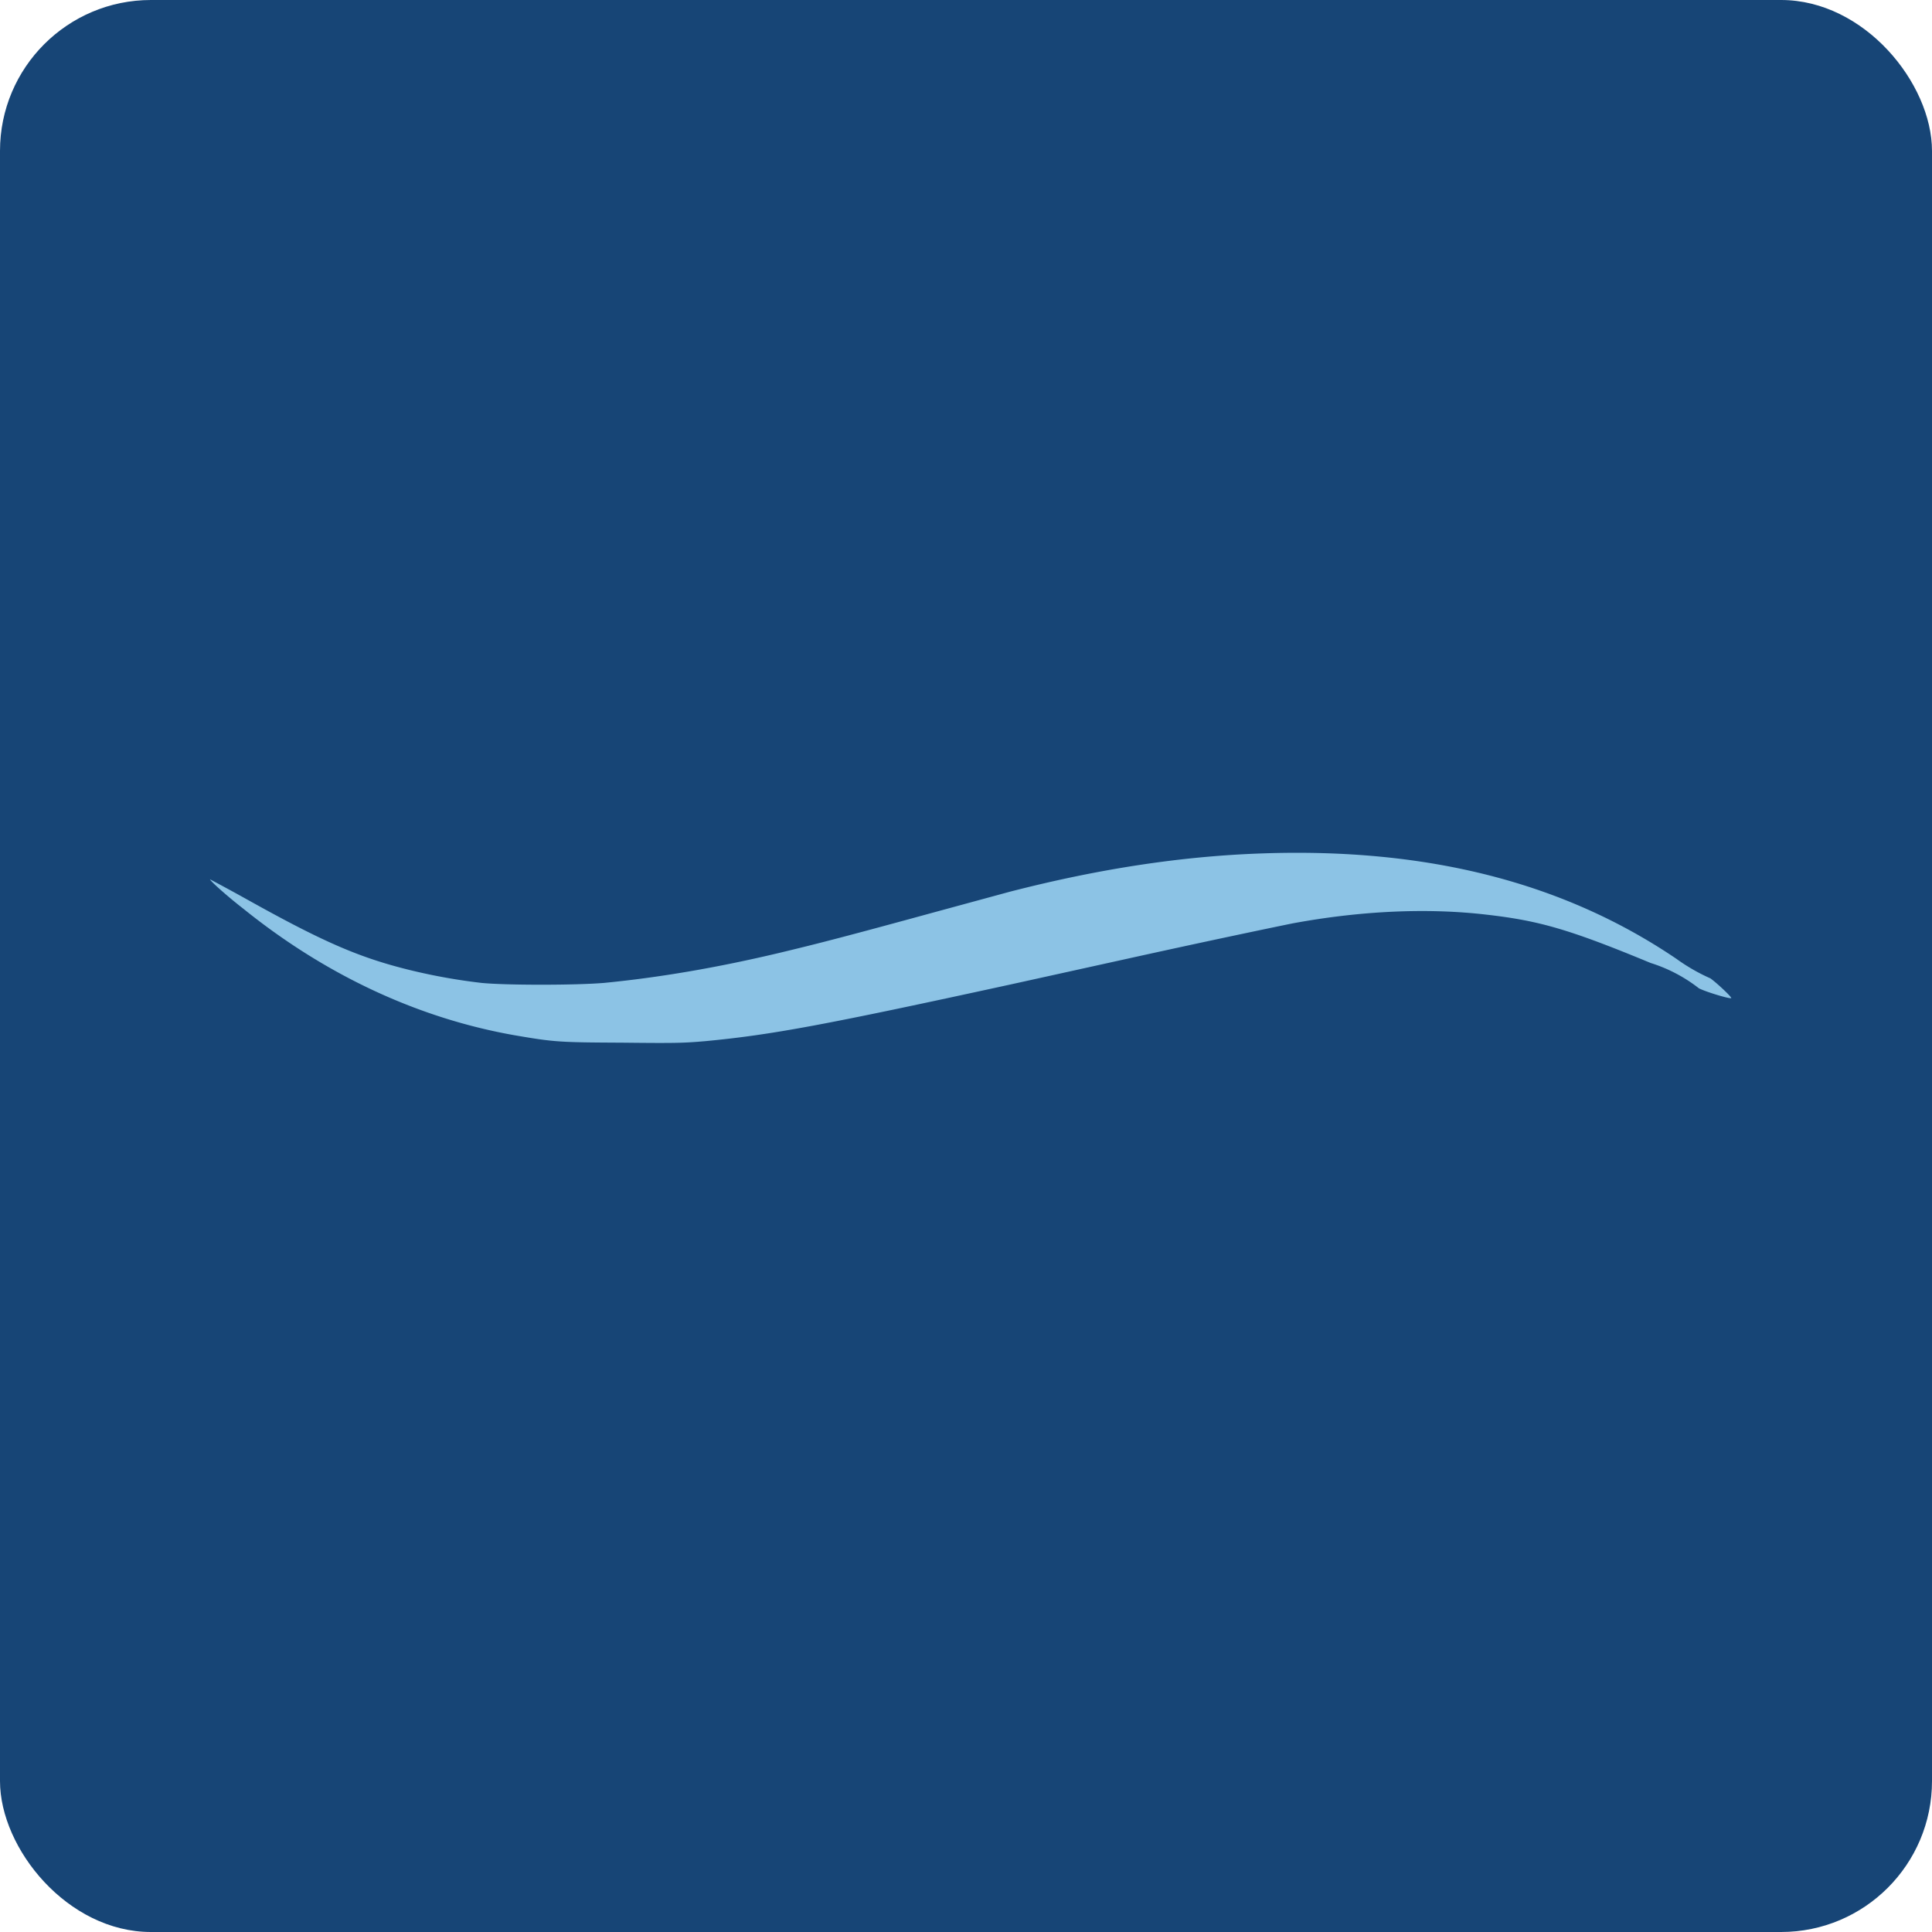
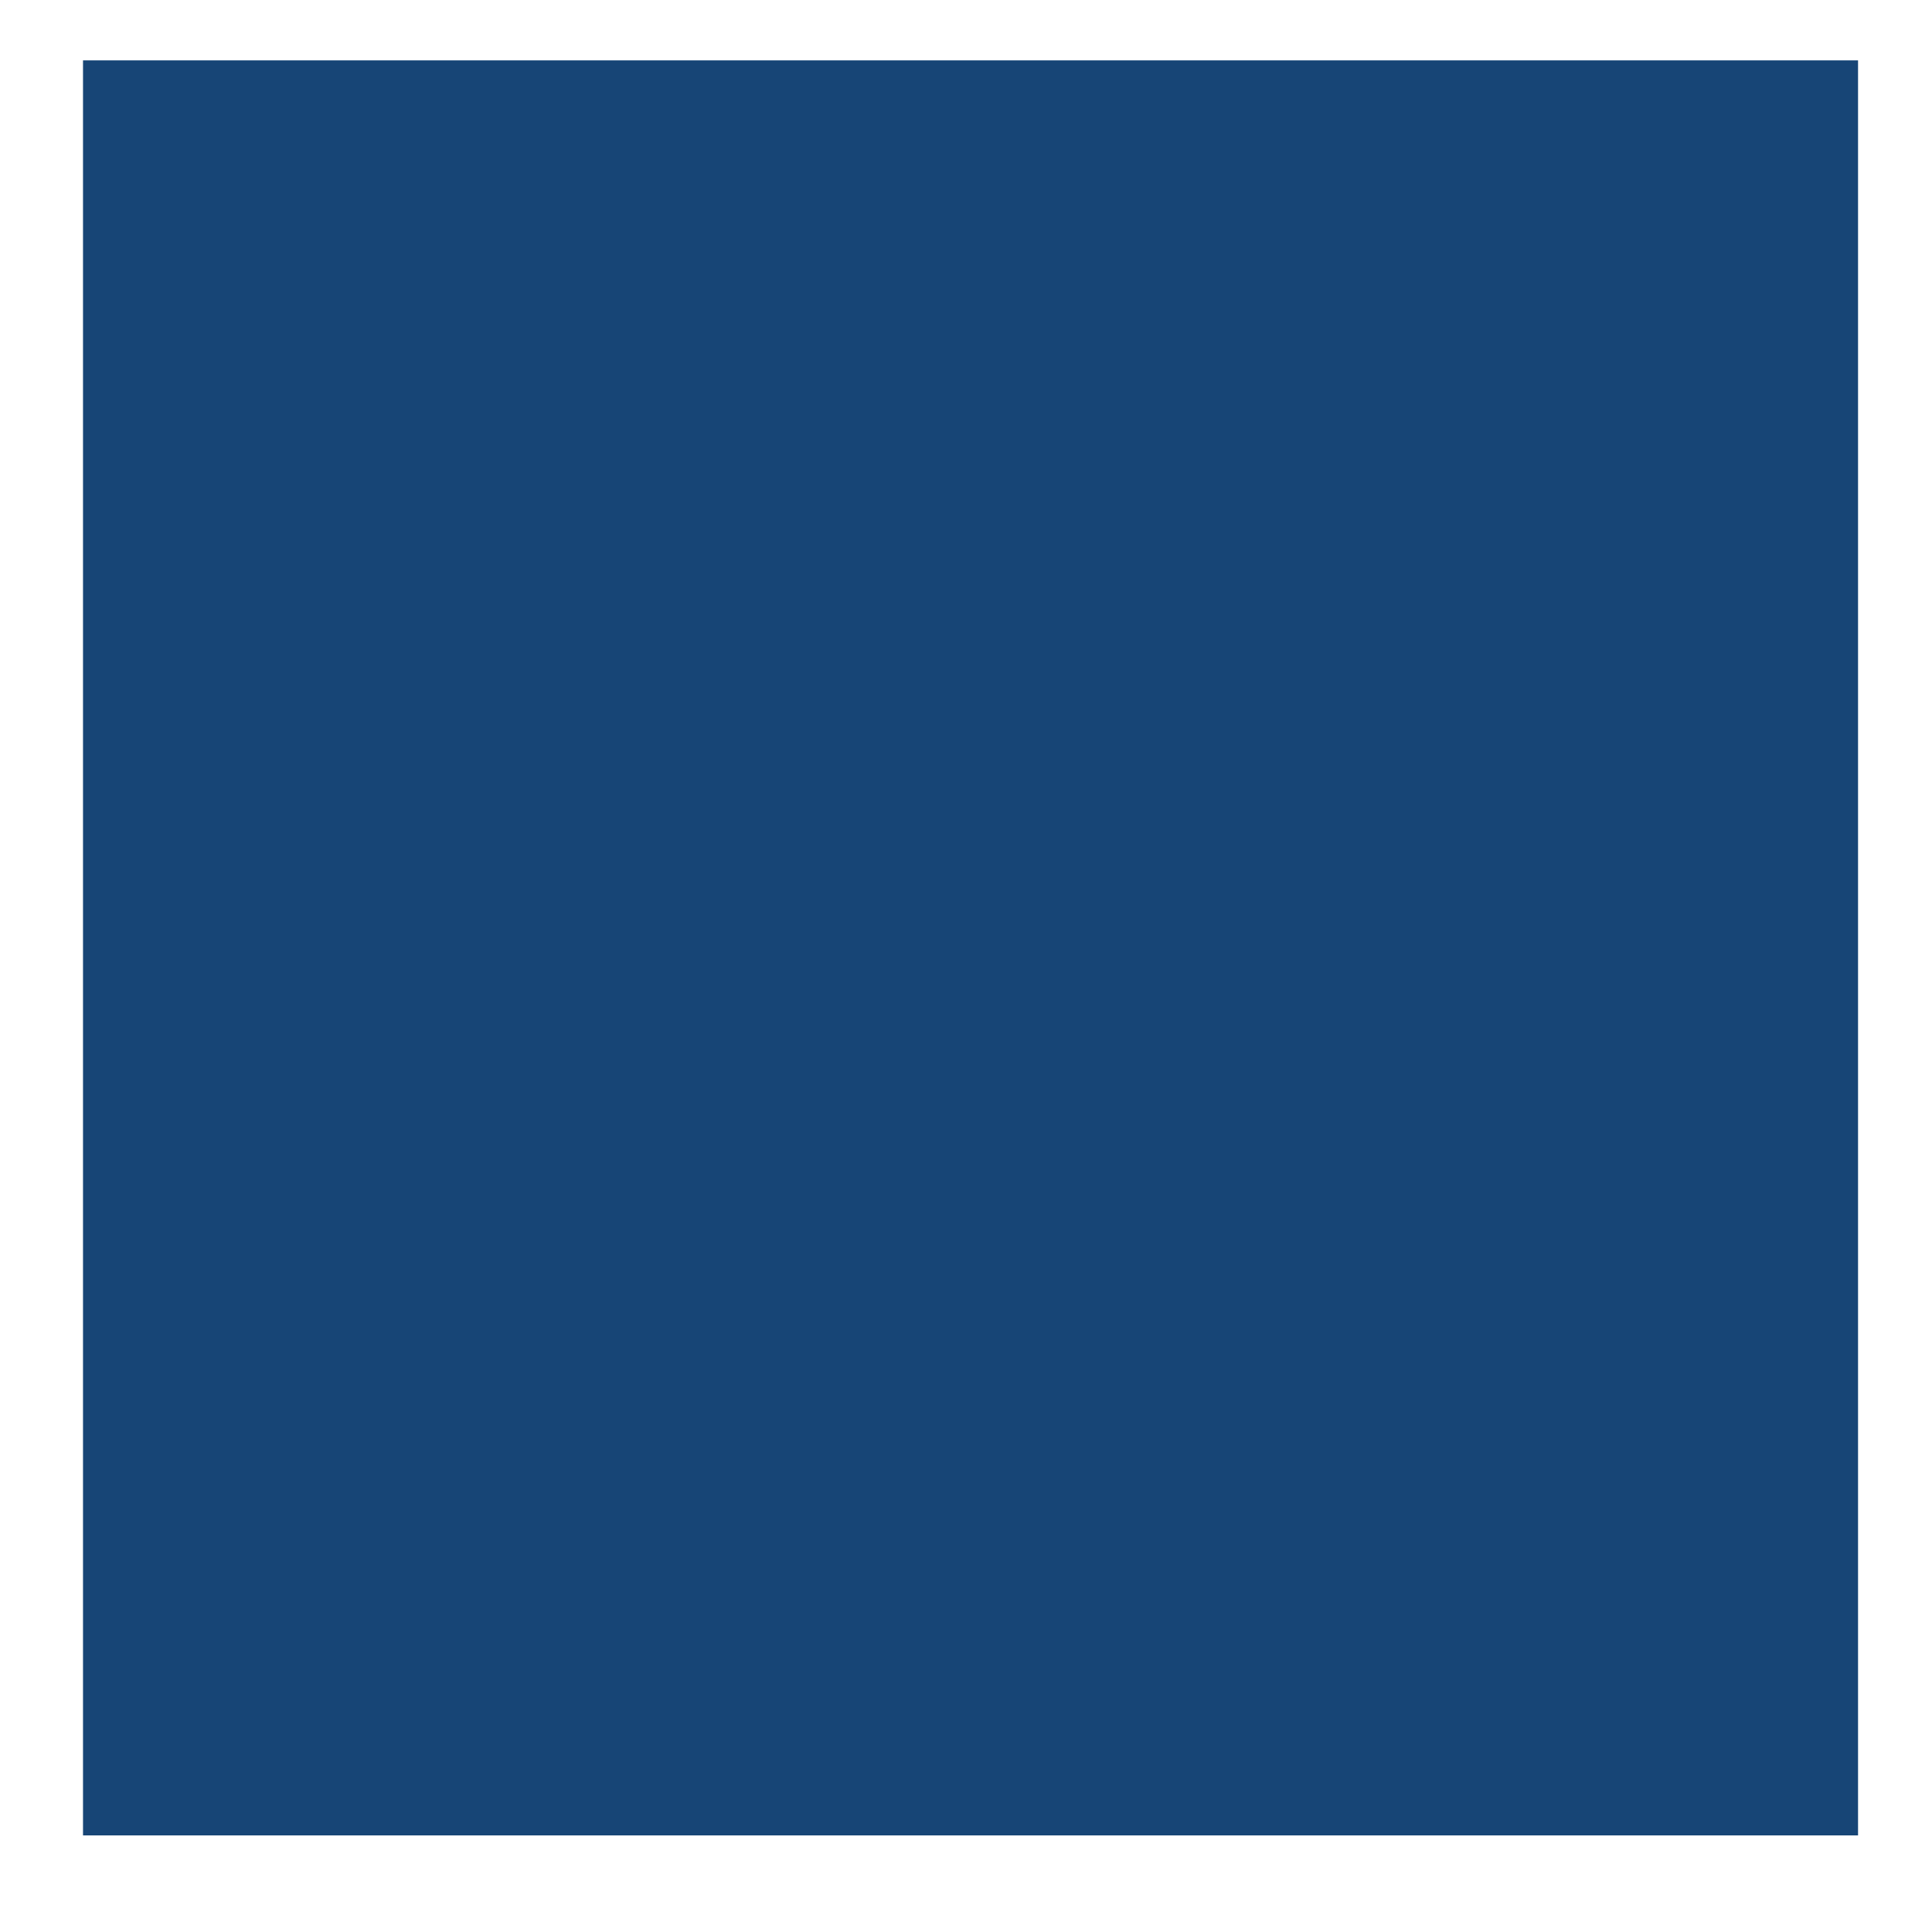
<svg xmlns="http://www.w3.org/2000/svg" width="64" height="64" viewBox="0 0 64 64">
-   <rect x="0" y="0" width="64" height="64" rx="5" ry="5" fill="#174576" />
  <path fill="#174576" d="M 2.75,2 L 61.55,2 L 61.55,60.80 L 2.75,60.80 L 2.75,2" />
-   <path d="M 41.82,28.27 C 39.15,28.36 36.40,28.78 33.45,29.54 L 31.06,30.19 C 27.99,31.03 27.13,31.25 25.84,31.56 C 23.78,32.05 21.86,32.38 20.01,32.56 C 19.07,32.64 16.74,32.64 15.95,32.56 A 19.32,19.32 0 0,1 13.60,32.14 C 11.88,31.72 10.68,31.19 8.12,29.76 C 7.49,29.41 6.96,29.13 6.96,29.13 C 6.93,29.15 7.49,29.66 8.07,30.11 C 10.80,32.31 13.87,33.74 17.08,34.30 C 18.37,34.52 18.52,34.53 20.63,34.54 C 22.42,34.56 22.65,34.55 23.36,34.49 C 25.57,34.28 27.29,33.96 33.53,32.60 L 37.34,31.76 C 40.10,31.15 42.22,30.71 42.81,30.59 C 45.07,30.17 47.29,30.07 49.25,30.30 C 51,30.50 52,30.79 54.68,31.90 A 5.04,5.04 0 0,1 56.28,32.74 C 56.54,32.87 57.35,33.11 57.35,33.06 C 57.35,33.01 56.87,32.56 56.66,32.41 A 6.23,6.23 0 0,1 55.53,31.76 C 51.81,29.24 47.30,28.08 41.82,28.27 L 41.82,28.27" fill="#8cc3e5" />
</svg>